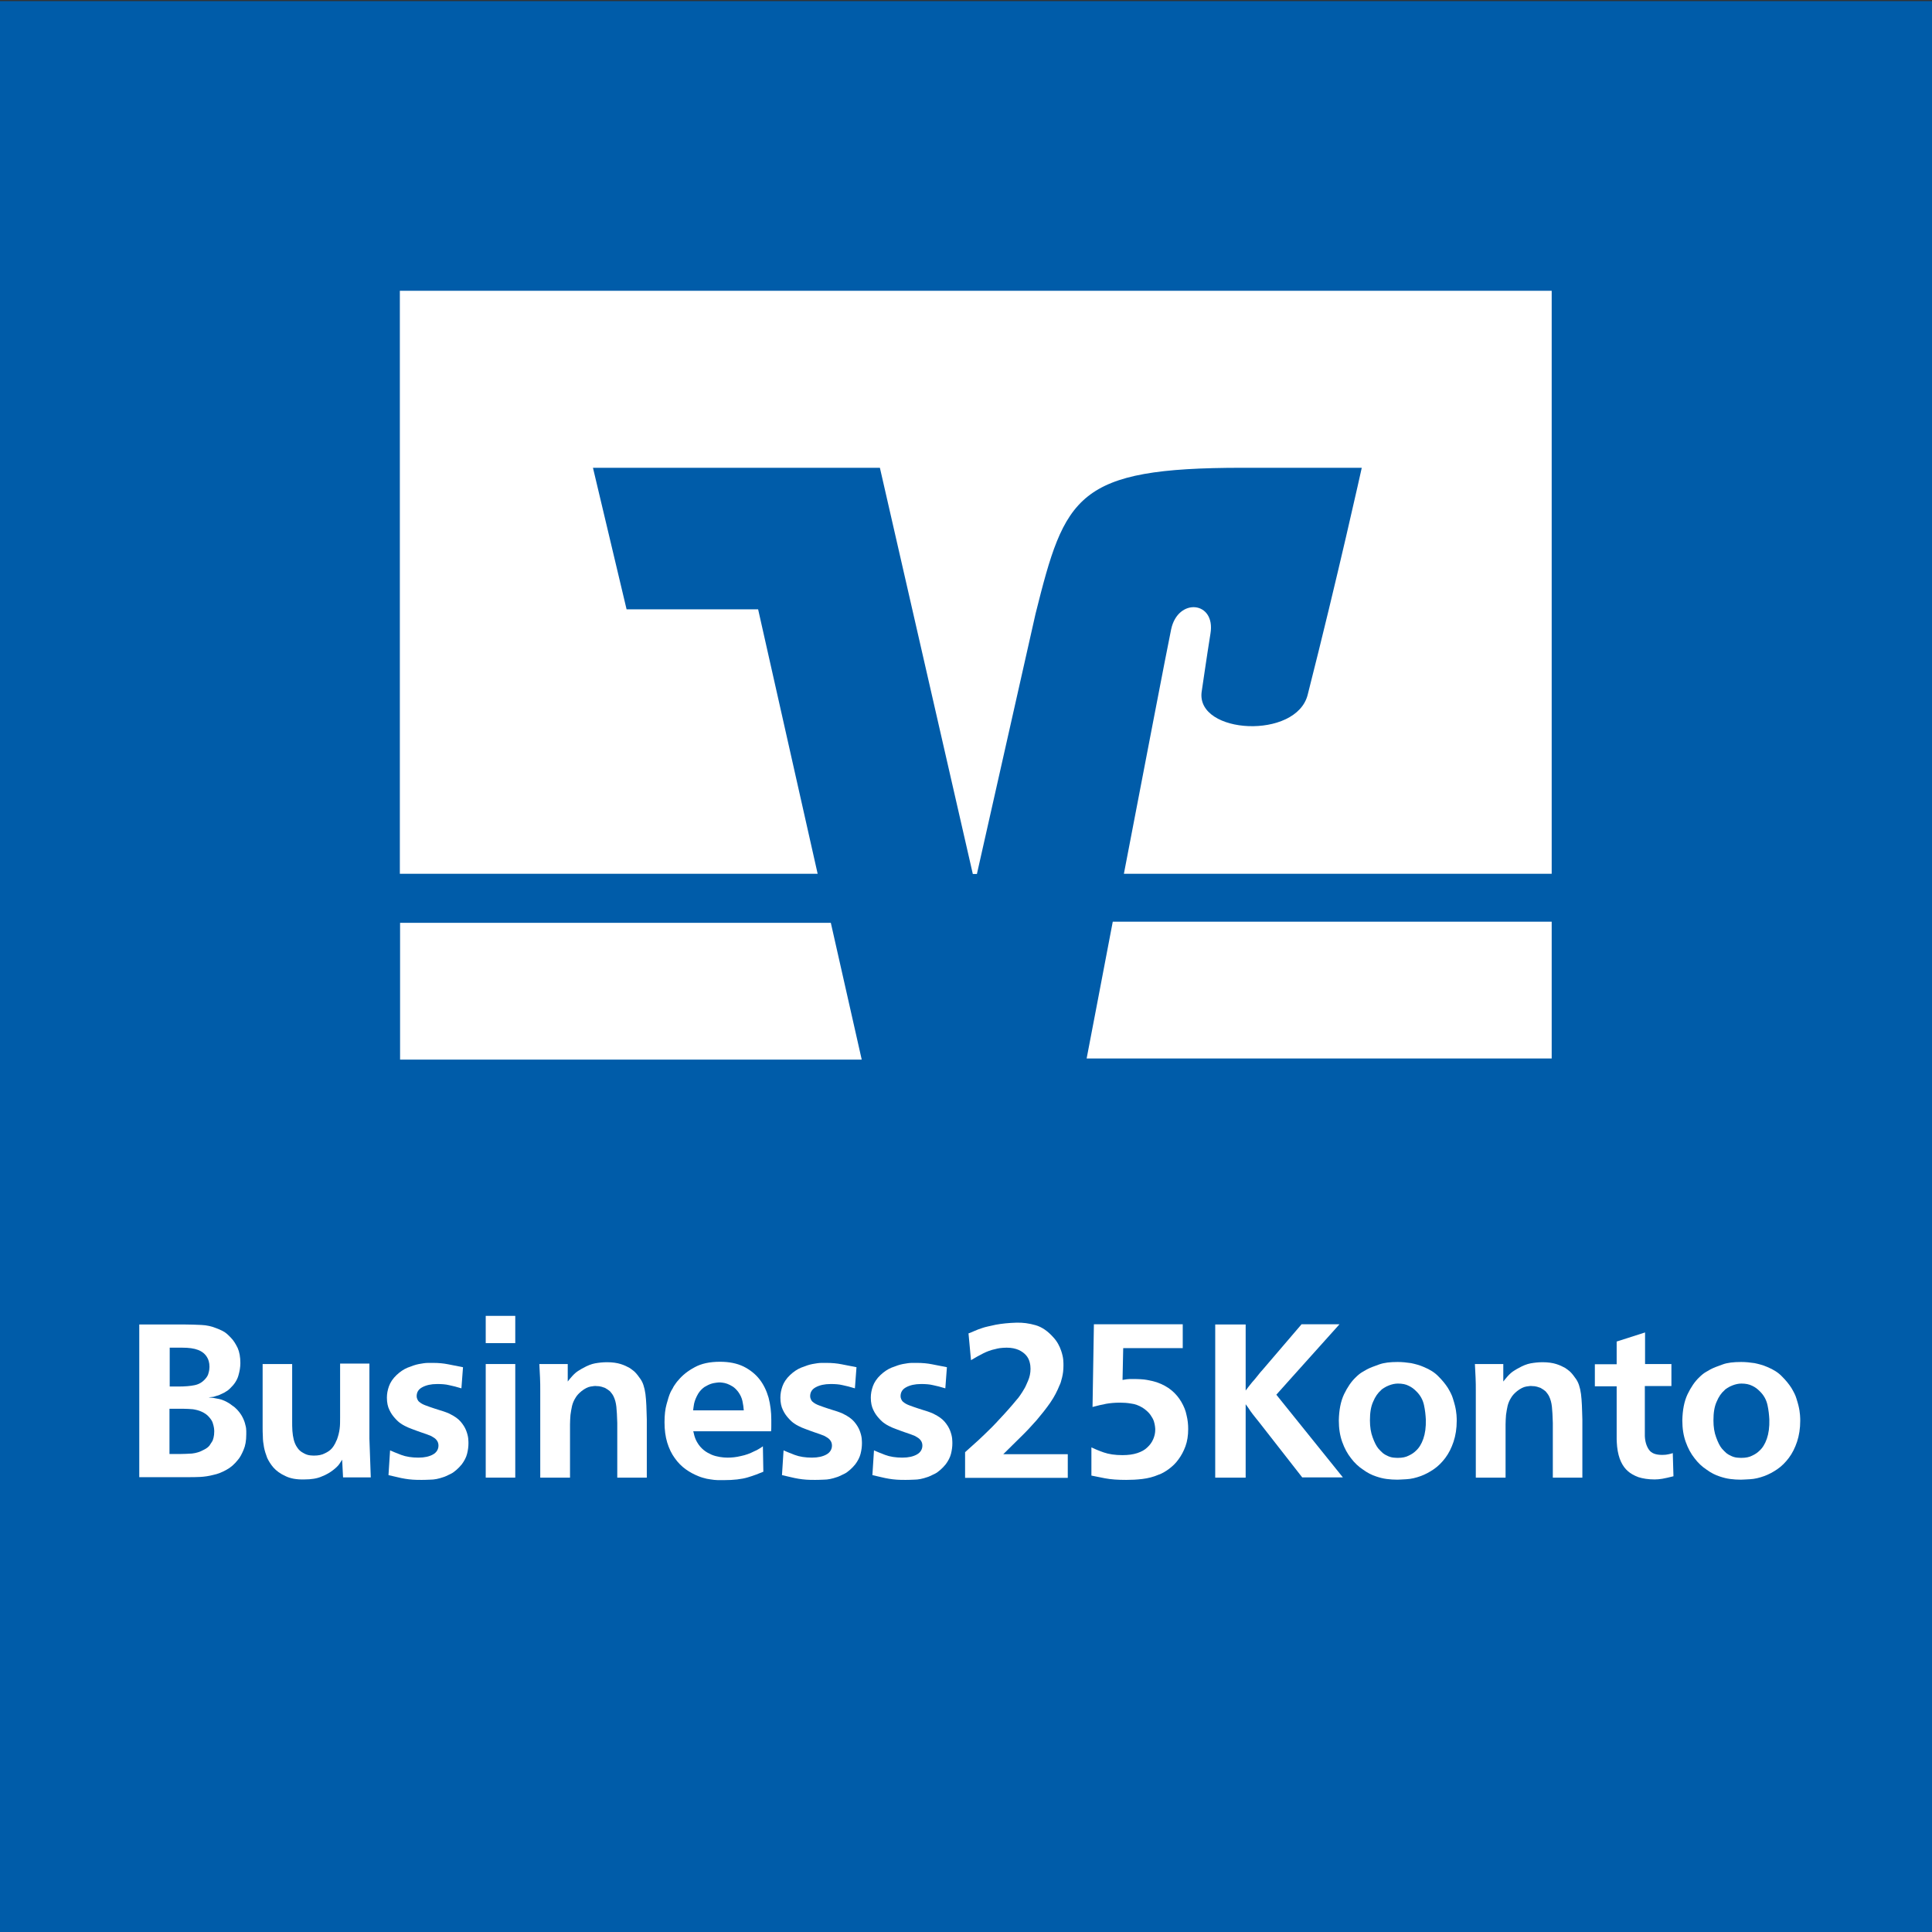
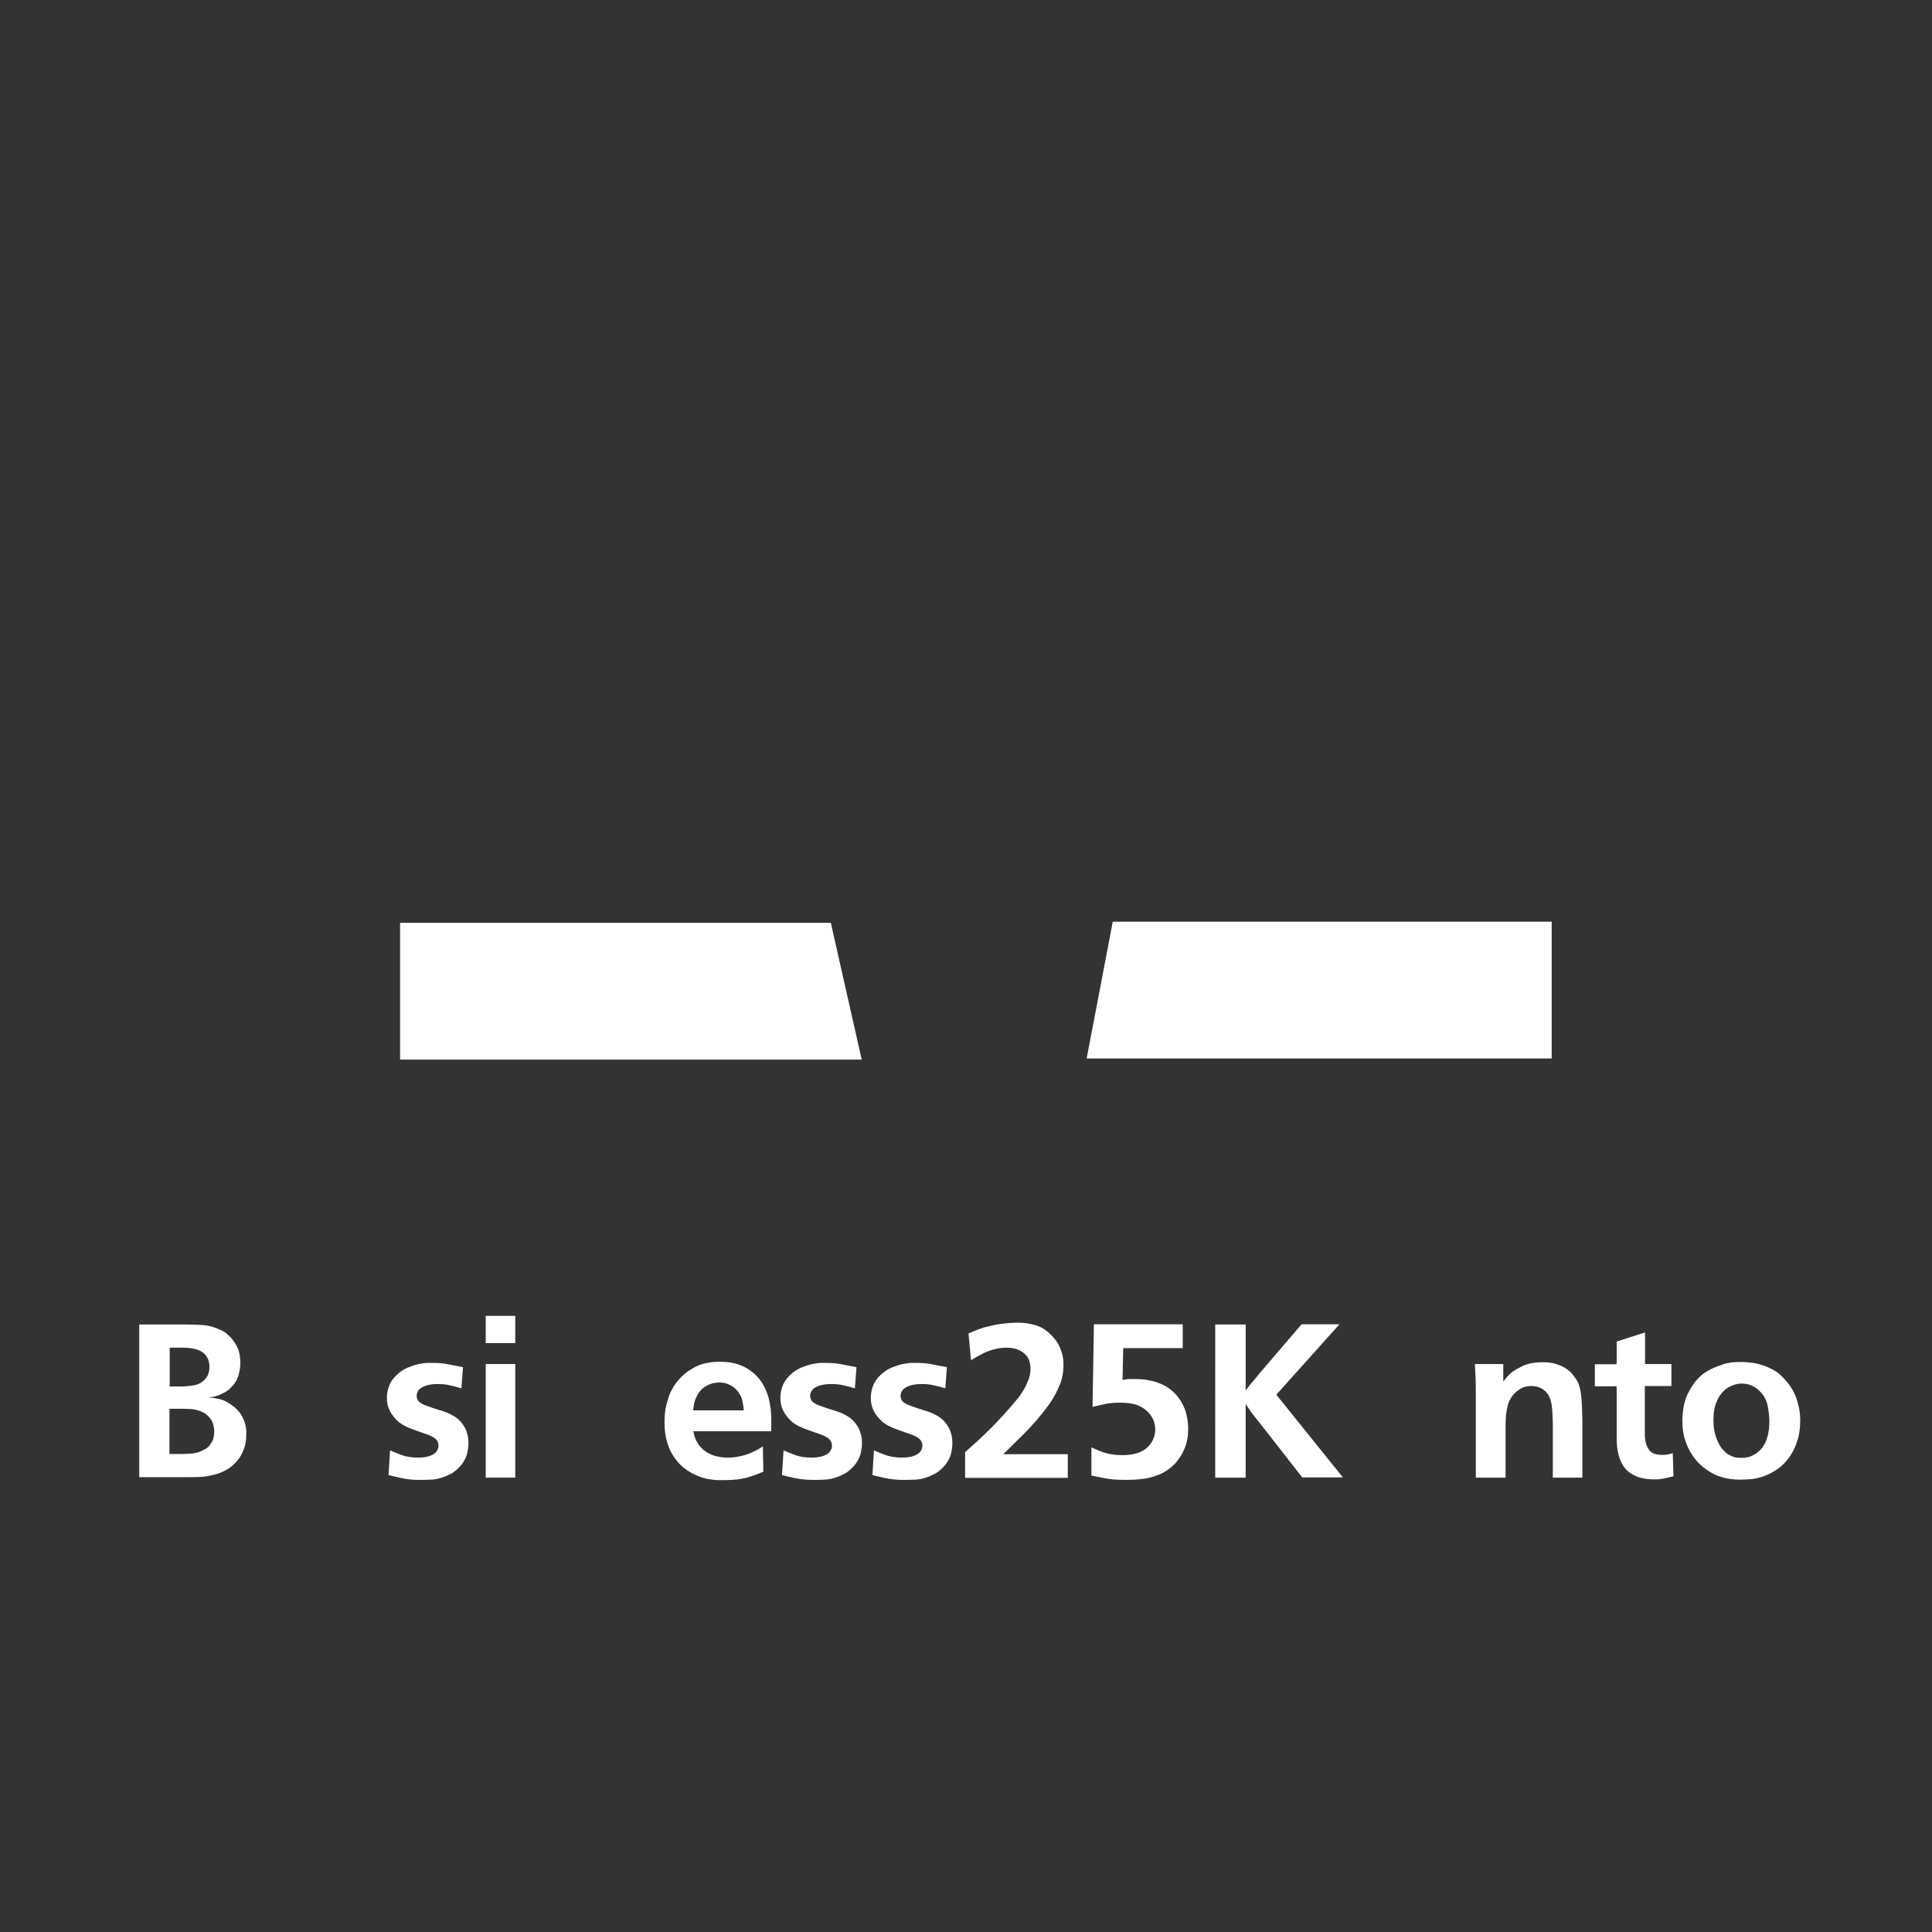
<svg xmlns="http://www.w3.org/2000/svg" version="1.1" id="Ebene_1" x="0px" y="0px" viewBox="0 0 850.4 850.4" style="enable-background:new 0 0 850.4 850.4;" xml:space="preserve">
  <rect x="0" y="0" width="850.4" height="850.4" fill="#333333" stroke="none" />
  <style type="text/css">
	.st0{fill:#005CA9;}
	.st1{fill:#FFFFFF;}
</style>
-   <rect y="0.5" class="st0" width="850.4" height="850.4" />
  <g>
</g>
  <g>
    <path class="st1" d="M81.7,583c2.2,0,4.5,0.1,6.9,0.2c2.4,0.1,4.6,0.6,6.8,1.5c0.4,0.1,1.2,0.5,2.5,1.1c1.3,0.6,2.5,1.7,3.8,3.1   c1.1,1.1,2,2.6,2.9,4.4c0.8,1.8,1.2,4,1.2,6.7c0,1.7-0.3,3.6-0.9,5.6c-0.6,2-1.8,3.8-3.6,5.5c-0.5,0.5-1,0.9-1.3,1.1   c-0.4,0.2-0.8,0.5-1.3,0.8c-0.3,0.1-0.8,0.4-1.5,0.7c-0.7,0.4-1.4,0.6-2.2,0.8c-0.7,0.3-1.2,0.4-1.6,0.4c-0.4,0-0.9,0.1-1.6,0.2   c1.7,0.1,3.3,0.4,4.7,0.7c1.4,0.3,3,1,4.7,2.1c0.1,0.1,0.5,0.4,1.2,0.9c0.7,0.4,1.3,1,2,1.7c1,1.1,1.8,2.2,2.4,3.4   c0.6,1.2,1,2.3,1.2,3.3c0.3,1,0.4,1.9,0.4,2.7c0,0.8,0,1.3,0,1.5c0,2.7-0.4,5-1.2,6.8c-0.8,1.9-1.6,3.4-2.5,4.4   c-1.5,1.9-3.2,3.4-5.1,4.4c-1.8,1-3.7,1.8-5.7,2.2c-1.9,0.5-3.9,0.8-5.8,0.9c-1.9,0.1-3.7,0.1-5.3,0.1H61.3V583H81.7z M74.7,610.3   c0.7,0,1.3,0,1.9,0c0.6,0,1.3,0,1.9,0c2.9,0,5.3-0.2,7.2-0.6c1.9-0.4,3.4-1.3,4.7-2.8c0.7-0.8,1.2-1.6,1.4-2.6   c0.3-1,0.4-1.9,0.4-2.6c0-1-0.1-1.8-0.3-2.5c-0.2-0.7-0.4-1.2-0.6-1.5c-0.9-1.7-2.3-2.8-4.1-3.5c-1.8-0.7-4.1-1-7-1   c-1,0-1.9,0-2.7,0c-0.8,0-1.7,0-2.8,0V610.3z M74.7,640c0.7,0,1.3,0,1.9,0c0.6,0,1.3,0,1.9,0h0.8c1.6,0,3.4-0.1,5.2-0.2   c1.8-0.2,3.5-0.7,5.1-1.6c1.3-0.6,2.1-1.3,2.6-1.9c0.4-0.6,0.8-1.2,1.1-1.7c0.3-0.4,0.5-1,0.7-1.8c0.2-0.8,0.3-1.7,0.3-2.7   c0-0.3,0-0.7-0.1-1.5c-0.1-0.7-0.3-1.5-0.6-2.4s-0.9-1.7-1.7-2.6c-0.8-0.9-1.8-1.6-3.1-2.2c-1.3-0.6-2.6-0.9-3.9-1.1   c-1.3-0.1-2.6-0.2-3.9-0.2h-6.4V640z" />
-     <path class="st1" d="M128.6,600.4v25.2c0,1.4,0,2.8,0.1,4.2c0.1,1.4,0.3,2.7,0.6,3.9c0.3,1.2,0.8,2.4,1.5,3.4   c0.7,1.1,1.6,1.9,2.8,2.5c1,0.6,2,0.9,2.9,1c0.9,0.1,1.5,0.1,1.8,0.1c1.8,0,3.4-0.3,4.7-1c1.3-0.6,2.3-1.3,3-2.1   c0.7-0.8,1.2-1.6,1.6-2.4c0.3-0.8,0.6-1.3,0.7-1.5c0.6-1.7,1-3.2,1.2-4.8c0.2-1.5,0.2-3.1,0.2-4.8v-23.9h12.9v33.1   c0.1,3.1,0.2,5.9,0.3,8.5c0.1,2.5,0.2,5.3,0.3,8.5H151l-0.4-7.8c-0.4,0.6-0.8,1.3-1.3,2c-0.5,0.7-1.4,1.6-2.7,2.6   c-1.3,1-2.9,2-5,2.8c-2,0.9-4.6,1.3-7.6,1.3c-3.4,0.1-6.2-0.4-8.4-1.5c-2.2-1-4-2.3-5.3-3.8c-1.1-1.3-2-2.7-2.7-4.2   c-0.6-1.6-1.1-3.1-1.4-4.7c-0.3-1.6-0.5-3.2-0.5-4.7c-0.1-1.6-0.1-3-0.1-4.2v-27.7H128.6z" />
    <path class="st1" d="M203.1,611.1c-2-0.6-3.8-1.1-5.4-1.4c-1.6-0.4-3.4-0.5-5.3-0.5c-2.7,0-4.8,0.5-6.5,1.4c-1.7,0.9-2.5,2.2-2.5,4   c0,0.4,0.1,0.8,0.3,1.3s0.5,0.9,0.9,1.2c0.7,0.6,1.6,1.1,2.7,1.5c1.1,0.4,2.4,0.9,4,1.4c1.7,0.5,3,1,4.1,1.3c1.1,0.4,2,0.7,2.7,1.1   c2,1,3.6,2.1,4.7,3.4c1.1,1.3,1.9,2.6,2.4,3.9c0.5,1.3,0.8,2.5,0.9,3.5c0.1,1.1,0.1,1.8,0.1,2.1c0,1.5-0.2,3-0.6,4.6   c-0.4,1.6-1.2,3.1-2.3,4.6c-0.8,1-1.6,1.8-2.4,2.5c-0.8,0.7-1.6,1.3-2.4,1.7c-0.8,0.4-1.4,0.7-2.1,1c-0.6,0.3-1,0.4-1.3,0.5   c-2,0.7-3.9,1.1-5.8,1.1c-1.9,0.1-3.1,0.1-3.7,0.1c-1.4,0-2.7,0-3.9-0.1c-1.2-0.1-2.3-0.2-3.4-0.4c-1.1-0.2-2.3-0.4-3.4-0.7   c-1.2-0.3-2.5-0.6-3.9-0.9l0.7-10.9c1.1,0.5,2.8,1.2,4.9,2c2.1,0.8,4.7,1.2,7.6,1.2c2.7,0,4.8-0.5,6.4-1.4s2.4-2.3,2.4-3.9   c0-0.8-0.2-1.5-0.6-2.1c-0.4-0.6-0.9-1.1-1.6-1.5c-0.6-0.4-1.3-0.8-2-1c-0.7-0.3-1.3-0.5-1.9-0.7c-1.3-0.4-2.5-0.9-3.7-1.3   c-1.2-0.4-2.3-0.9-3.4-1.3c-1.1-0.5-2.2-1-3.2-1.7c-1-0.6-1.9-1.5-2.8-2.5c-0.9-1-1.7-2.1-2.4-3.6c-0.7-1.4-1.1-3.2-1.1-5.4   c0-1.7,0.3-3.3,0.9-5c0.6-1.7,1.7-3.4,3.4-5c1.5-1.4,3.1-2.5,4.8-3.2c1.8-0.7,3.4-1.3,5-1.6c1.6-0.3,2.9-0.5,4.1-0.5   c1.1,0,1.8,0,2.1,0c2.4,0,4.6,0.2,6.6,0.6c2,0.4,4.2,0.8,6.6,1.3L203.1,611.1z" />
    <path class="st1" d="M226.8,579.2v12h-13v-12H226.8z M226.8,600.4v50h-13v-50H226.8z" />
-     <path class="st1" d="M271.7,650.5v-24.2c-0.1-3-0.2-5.4-0.4-7.1c-0.2-1.8-0.6-3.3-1.3-4.7c-0.4-0.8-1-1.5-1.5-2.1   c-0.6-0.5-1.3-1-2.2-1.5c-0.3-0.1-0.8-0.3-1.5-0.5c-0.7-0.2-1.4-0.3-2.3-0.3c-0.4-0.1-1.3,0-2.5,0.2c-1.2,0.2-2.6,0.9-4,2   c-1.1,0.9-2.1,1.9-2.7,3c-0.7,1.1-1.2,2.3-1.5,3.5c-0.3,1.3-0.5,2.6-0.7,4c-0.1,1.4-0.2,2.8-0.2,4.2v23.4h-13.1v-38   c0-2.2,0-4.2-0.1-6c-0.1-1.8-0.2-3.8-0.3-6h12.5v7.7c0.6-0.8,1.2-1.5,1.9-2.3c1-1.1,1.9-1.9,2.9-2.5s1.6-1,1.9-1.1   c1.9-1.1,3.7-1.8,5.3-2.1c1.7-0.3,3.4-0.5,5.3-0.5c2.4,0,4.4,0.3,6,0.8c1.6,0.5,2.8,1.1,3.9,1.7c0.5,0.3,1.1,0.8,1.9,1.4   c0.7,0.6,1.5,1.5,2.4,2.8c0.8,1,1.4,2.1,1.8,3.3c0.4,1.2,0.7,2.5,0.9,4c0.2,1.5,0.3,3.1,0.4,5c0.1,1.8,0.1,3.9,0.2,6.2v25.6H271.7z   " />
    <path class="st1" d="M305.1,629.9c0.1,0.1,0.2,0.7,0.5,1.9c0.3,1.1,0.7,2.1,1.3,3.1c0.8,1.4,1.8,2.5,2.9,3.4c1.1,0.9,2.3,1.5,3.4,2   c1.2,0.5,2.4,0.8,3.6,1c1.2,0.2,2.4,0.3,3.4,0.3c1.9,0,3.9-0.2,5.9-0.7c2-0.4,4-1.1,5.9-2.1c0.8-0.3,1.5-0.7,2.3-1.2   c0.8-0.5,1.3-0.8,1.5-1l0.2,11.2c-1.9,0.8-4.2,1.7-6.9,2.5c-2.7,0.8-6.2,1.2-10.4,1.2c-0.4,0-1,0-1.7,0c-0.8,0-1.6,0-2.6-0.1   c-1-0.1-2.1-0.3-3.3-0.5c-1.2-0.3-2.4-0.6-3.6-1.1c-2-0.8-3.9-1.8-5.7-3.1c-1.8-1.3-3.4-2.9-4.8-4.9c-1.4-1.9-2.5-4.2-3.3-6.8   c-0.8-2.6-1.2-5.6-1.2-9c0-3.1,0.3-5.8,0.9-7.9c0.6-2.2,1.1-3.9,1.7-5.2c0.3-0.6,0.6-1.2,1-1.8c0.3-0.6,0.5-1,0.6-1.1   c0.3-0.4,0.6-0.9,0.9-1.3c0.3-0.4,0.6-0.8,1-1.2c1.8-2.2,4.2-4.1,7.2-5.7c2.9-1.6,6.6-2.4,11.1-2.4c4.1,0,7.5,0.7,10.4,2.1   c2.8,1.4,5.2,3.3,7,5.6c1.8,2.3,3.1,5,4,8.1c0.8,3.1,1.2,6.3,1.2,9.7c0,0.9,0,1.8,0,2.6c0,0.8,0,1.6-0.1,2.5H305.1z M327.4,620.9   c-0.1-1.4-0.3-2.8-0.6-4.2c-0.3-1.4-0.9-2.7-1.9-4.1c-0.8-1-1.6-1.8-2.4-2.3c-0.8-0.5-1.6-0.9-2.4-1.2c-0.8-0.3-1.4-0.4-2.1-0.5   c-0.6-0.1-1-0.1-1.3-0.1c-0.2,0-0.6,0-1.3,0.1c-0.7,0.1-1.5,0.2-2.4,0.5c-0.9,0.3-1.9,0.8-2.9,1.4c-1,0.7-1.9,1.6-2.7,2.8   c-1,1.7-1.6,3.2-1.9,4.6c-0.2,1.4-0.4,2.4-0.4,2.9H327.4z" />
    <path class="st1" d="M376.3,611.1c-2-0.6-3.8-1.1-5.4-1.4c-1.6-0.4-3.4-0.5-5.3-0.5c-2.7,0-4.8,0.5-6.5,1.4c-1.7,0.9-2.5,2.2-2.5,4   c0,0.4,0.1,0.8,0.3,1.3s0.5,0.9,0.9,1.2c0.7,0.6,1.6,1.1,2.7,1.5c1.1,0.4,2.4,0.9,4,1.4c1.7,0.5,3,1,4.1,1.3c1.1,0.4,2,0.7,2.7,1.1   c2,1,3.6,2.1,4.7,3.4c1.1,1.3,1.9,2.6,2.4,3.9c0.5,1.3,0.8,2.5,0.9,3.5c0.1,1.1,0.1,1.8,0.1,2.1c0,1.5-0.2,3-0.6,4.6   c-0.4,1.6-1.2,3.1-2.3,4.6c-0.8,1-1.6,1.8-2.4,2.5c-0.8,0.7-1.6,1.3-2.4,1.7c-0.8,0.4-1.4,0.7-2.1,1c-0.6,0.3-1,0.4-1.3,0.5   c-2,0.7-3.9,1.1-5.8,1.1c-1.9,0.1-3.1,0.1-3.7,0.1c-1.4,0-2.7,0-3.9-0.1c-1.2-0.1-2.3-0.2-3.4-0.4c-1.1-0.2-2.3-0.4-3.4-0.7   c-1.2-0.3-2.5-0.6-3.9-0.9l0.7-10.9c1.1,0.5,2.8,1.2,4.9,2c2.1,0.8,4.7,1.2,7.6,1.2c2.7,0,4.8-0.5,6.4-1.4s2.4-2.3,2.4-3.9   c0-0.8-0.2-1.5-0.6-2.1c-0.4-0.6-0.9-1.1-1.6-1.5c-0.6-0.4-1.3-0.8-2-1c-0.7-0.3-1.3-0.5-1.9-0.7c-1.3-0.4-2.5-0.9-3.7-1.3   c-1.2-0.4-2.3-0.9-3.4-1.3c-1.1-0.5-2.2-1-3.2-1.7c-1-0.6-1.9-1.5-2.8-2.5c-0.9-1-1.7-2.1-2.4-3.6c-0.7-1.4-1.1-3.2-1.1-5.4   c0-1.7,0.3-3.3,0.9-5c0.6-1.7,1.7-3.4,3.4-5c1.5-1.4,3.1-2.5,4.8-3.2c1.8-0.7,3.4-1.3,5-1.6c1.6-0.3,2.9-0.5,4.1-0.5   c1.1,0,1.8,0,2.1,0c2.4,0,4.6,0.2,6.6,0.6c2,0.4,4.2,0.8,6.6,1.3L376.3,611.1z" />
    <path class="st1" d="M416.1,611.1c-2-0.6-3.8-1.1-5.4-1.4c-1.6-0.4-3.4-0.5-5.3-0.5c-2.7,0-4.8,0.5-6.5,1.4c-1.7,0.9-2.5,2.2-2.5,4   c0,0.4,0.1,0.8,0.3,1.3s0.5,0.9,0.9,1.2c0.7,0.6,1.6,1.1,2.7,1.5c1.1,0.4,2.4,0.9,4,1.4c1.7,0.5,3,1,4.1,1.3c1.1,0.4,2,0.7,2.7,1.1   c2,1,3.6,2.1,4.7,3.4c1.1,1.3,1.9,2.6,2.4,3.9c0.5,1.3,0.8,2.5,0.9,3.5c0.1,1.1,0.1,1.8,0.1,2.1c0,1.5-0.2,3-0.6,4.6   c-0.4,1.6-1.2,3.1-2.3,4.6c-0.8,1-1.6,1.8-2.4,2.5c-0.8,0.7-1.6,1.3-2.4,1.7c-0.8,0.4-1.4,0.7-2.1,1c-0.6,0.3-1,0.4-1.3,0.5   c-2,0.7-3.9,1.1-5.8,1.1c-1.9,0.1-3.1,0.1-3.7,0.1c-1.4,0-2.7,0-3.9-0.1c-1.2-0.1-2.3-0.2-3.4-0.4c-1.1-0.2-2.3-0.4-3.4-0.7   c-1.2-0.3-2.5-0.6-3.9-0.9l0.7-10.9c1.1,0.5,2.8,1.2,4.9,2c2.1,0.8,4.7,1.2,7.6,1.2c2.7,0,4.8-0.5,6.4-1.4s2.4-2.3,2.4-3.9   c0-0.8-0.2-1.5-0.6-2.1c-0.4-0.6-0.9-1.1-1.6-1.5c-0.6-0.4-1.3-0.8-2-1c-0.7-0.3-1.3-0.5-1.9-0.7c-1.3-0.4-2.5-0.9-3.7-1.3   c-1.2-0.4-2.3-0.9-3.4-1.3c-1.1-0.5-2.2-1-3.2-1.7c-1-0.6-1.9-1.5-2.8-2.5c-0.9-1-1.7-2.1-2.4-3.6c-0.7-1.4-1.1-3.2-1.1-5.4   c0-1.7,0.3-3.3,0.9-5c0.6-1.7,1.7-3.4,3.4-5c1.5-1.4,3.1-2.5,4.8-3.2c1.8-0.7,3.4-1.3,5-1.6c1.6-0.3,2.9-0.5,4.1-0.5   c1.1,0,1.8,0,2.1,0c2.4,0,4.6,0.2,6.6,0.6c2,0.4,4.2,0.8,6.6,1.3L416.1,611.1z" />
    <path class="st1" d="M470,639.9v10.6h-45.2v-11.3c2.2-2,4.2-3.8,6-5.4c1.8-1.7,3.7-3.5,5.8-5.6c1.3-1.3,2.4-2.5,3.4-3.6   c1-1.1,2.2-2.3,3.4-3.7c0.8-0.9,1.5-1.7,2.1-2.4c0.6-0.7,1.3-1.6,2.1-2.5c0.3-0.3,0.8-0.9,1.4-1.8c0.6-0.9,1.3-1.9,1.9-3   c0.4-0.6,0.9-1.8,1.6-3.4c0.7-1.6,1.1-3.4,1.1-5.3c0-0.9-0.1-1.9-0.4-3c-0.3-1.1-0.8-2.1-1.6-3c-0.8-0.9-1.9-1.7-3.2-2.3   c-1.4-0.6-3.1-1-5.3-1c-1.1,0-2.1,0.1-3,0.2c-0.8,0.1-1.5,0.3-1.9,0.4c-2,0.4-3.8,1.1-5.4,1.9c-1.6,0.8-3.4,1.8-5.4,3l-1.1-11.8   c0.5-0.1,1.3-0.5,2.5-1c1.1-0.5,2.4-1,3.7-1.4c1.1-0.4,3.1-0.8,5.8-1.4c2.7-0.5,5.7-0.8,9-0.9c2.9-0.1,5.7,0.3,8.5,1.1   c2.8,0.8,5.4,2.6,7.8,5.3c1.7,1.8,2.8,3.9,3.5,6c0.5,1.5,0.8,2.8,0.9,3.9c0.1,1.1,0.1,2,0.1,2.5c0,2-0.2,3.7-0.6,5.3   c-0.4,1.6-0.7,2.7-1.1,3.4c-1,2.5-2.3,5.1-4.1,7.7c-1.8,2.6-3.8,5.1-6,7.7c-2.2,2.5-4.6,5.1-7.2,7.6c-2.5,2.5-5.1,5-7.5,7.4H470z" />
    <path class="st1" d="M520.6,583v10.4h-26.2l-0.3,14c0.6-0.1,1.3-0.2,1.9-0.3c0.6-0.1,1.5-0.1,2.6-0.1c2.6,0,4.7,0.1,6.3,0.4   c1.6,0.3,2.9,0.6,4.2,1c2.6,0.9,4.8,2.1,6.6,3.6c1.8,1.5,3.2,3.2,4.3,5.1c1.1,1.9,1.9,3.8,2.3,5.9c0.5,2,0.7,4,0.7,6   c0,2.9-0.4,5.4-1.2,7.6c-0.8,2.2-1.9,4.2-3.1,5.8c-1.2,1.7-2.6,3-4.2,4.2c-1.5,1.1-3,2-4.5,2.5c-2.3,1-4.7,1.6-7.2,1.9   c-2.5,0.3-4.8,0.4-7.1,0.4c-3.6,0-6.7-0.2-9.3-0.7c-2.6-0.5-4.6-0.9-6-1.2v-12.4c1.3,0.6,3.1,1.4,5.4,2.2c2.3,0.8,5,1.2,8.3,1.2   c2.5,0,4.7-0.3,6.5-0.9c1.8-0.6,3.3-1.4,4.4-2.5c1.1-1,2-2.2,2.6-3.6s0.9-2.7,0.9-4.2c0-0.3,0-0.7-0.1-1.4   c-0.1-0.7-0.2-1.4-0.5-2.3c-0.3-0.9-0.8-1.8-1.5-2.8c-0.7-1-1.7-1.9-2.9-2.8c-0.3-0.1-0.4-0.3-0.6-0.4c-1.7-1-3.3-1.6-5-1.8   c-1.7-0.3-3.3-0.4-4.9-0.4c-2.4,0-4.4,0.2-6.1,0.5c-1.7,0.3-3.7,0.8-6,1.4l0.6-36.4H520.6z" />
    <path class="st1" d="M548.2,612.2c0.7-1,1.4-1.8,2-2.6c0.6-0.8,1.3-1.6,2.1-2.5c0.6-0.8,1.2-1.4,1.7-2.1c0.5-0.6,1-1.3,1.7-2   l17.2-20.1h16.7l-21,23.4l-6.8,7.6l29.3,36.4h-17.9l-18.9-24.2c-0.7-0.9-1.4-1.7-2-2.5c-0.6-0.8-1.3-1.6-1.9-2.5   c-0.3-0.5-0.7-1-1-1.5c-0.4-0.5-0.7-1-1.1-1.5v32.3h-13.4V583h13.4V612.2z" />
-     <path class="st1" d="M615.2,599.5c2,0,3.9,0.2,5.9,0.5c1.9,0.4,3.8,0.9,5.6,1.7c2.7,1.1,4.9,2.5,6.5,4.2c1.7,1.7,3,3.3,4.1,5   c1,1.7,1.8,3.2,2.2,4.6s0.8,2.5,0.9,3.1c0.4,1.6,0.6,3,0.7,4.2s0.1,2.1,0.1,2.6c0,3.4-0.5,6.5-1.4,9.2c-0.9,2.7-2.1,5.1-3.6,7.1   c-1.5,2-3.2,3.7-5.1,5c-1.9,1.3-3.8,2.3-5.7,3c-2.2,0.8-4.3,1.3-6.3,1.4c-2,0.1-3.3,0.2-4,0.2c-1.6,0-3.2-0.1-4.7-0.3   c-1.6-0.2-3.1-0.6-4.6-1.1c-1.9-0.6-3.9-1.6-5.8-3c-2-1.3-3.8-3-5.3-5c-1.6-2-2.9-4.4-3.9-7.2c-1-2.8-1.5-5.9-1.5-9.5   c0.1-4.5,0.8-8.3,2.3-11.5c1.5-3.1,3.2-5.6,5.1-7.4c1.1-1.1,2.1-1.9,3-2.4c0.9-0.5,1.5-0.9,1.9-1.1c1.3-0.7,3.1-1.4,5.4-2.2   C609.2,599.8,611.9,599.5,615.2,599.5z M615.3,609c-1.3,0-2.6,0.3-3.9,0.8c-0.8,0.3-1.6,0.7-2.2,1.1c-0.6,0.4-1.1,0.7-1.3,1   c-1.4,1.2-2.6,2.9-3.5,5.1c-1,2.2-1.4,4.9-1.4,8.2c0,2.9,0.4,5.4,1.2,7.5c0.8,2.2,1.6,3.8,2.5,4.9c0.8,0.9,1.5,1.6,2.1,2.1   c0.7,0.5,1.2,0.8,1.5,0.9c1.1,0.6,2.1,0.9,3.1,1c1,0.1,1.6,0.1,2,0.1c1.8,0,3.4-0.3,4.7-1c1.3-0.6,2.3-1.3,3-2   c1.5-1.3,2.6-3.1,3.4-5.4c0.8-2.3,1.2-5.1,1.1-8.5c-0.1-1.9-0.3-4-0.8-6.3c-0.5-2.3-1.6-4.4-3.5-6.2c-0.9-0.9-1.9-1.7-3.2-2.3   C618.8,609.3,617.2,609,615.3,609z" />
    <path class="st1" d="M683.5,650.5v-24.2c-0.1-3-0.2-5.4-0.4-7.1c-0.2-1.8-0.6-3.3-1.3-4.7c-0.4-0.8-1-1.5-1.5-2.1   c-0.6-0.5-1.3-1-2.2-1.5c-0.3-0.1-0.8-0.3-1.5-0.5c-0.7-0.2-1.4-0.3-2.3-0.3c-0.4-0.1-1.3,0-2.5,0.2c-1.2,0.2-2.6,0.9-4,2   c-1.1,0.9-2.1,1.9-2.7,3c-0.7,1.1-1.2,2.3-1.5,3.5c-0.3,1.3-0.5,2.6-0.7,4c-0.1,1.4-0.2,2.8-0.2,4.2v23.4h-13.1v-38   c0-2.2,0-4.2-0.1-6c-0.1-1.8-0.2-3.8-0.3-6h12.5v7.7c0.6-0.8,1.2-1.5,1.9-2.3c1-1.1,1.9-1.9,2.9-2.5c1-0.6,1.6-1,1.9-1.1   c1.9-1.1,3.7-1.8,5.3-2.1c1.7-0.3,3.4-0.5,5.3-0.5c2.4,0,4.4,0.3,6,0.8c1.6,0.5,2.8,1.1,3.9,1.7c0.5,0.3,1.1,0.8,1.9,1.4   c0.7,0.6,1.5,1.5,2.4,2.8c0.8,1,1.4,2.1,1.8,3.3c0.4,1.2,0.7,2.5,0.9,4c0.2,1.5,0.3,3.1,0.4,5c0.1,1.8,0.1,3.9,0.2,6.2v25.6H683.5z   " />
    <path class="st1" d="M724,600.4h11.7v9.7H724v22c0.1,2.4,0.7,4.4,1.8,6c1.1,1.6,3,2.3,5.9,2.3c1.1,0,2-0.1,2.8-0.3   c0.8-0.2,1.4-0.3,1.8-0.5l0.3,10.2c-2,0.5-3.7,0.9-4.9,1.1s-2.4,0.3-3.4,0.3c-2.8,0-5.2-0.4-7.1-1c-1.9-0.7-3.5-1.6-4.6-2.6   c-1.3-1.1-2.3-2.5-3.1-4.2c-0.8-1.7-1.4-3.9-1.7-6.6c-0.1-1.3-0.2-2.4-0.2-3.3c0-1,0-1.8,0-2.3v-21h-9.6v-9.7h9.6v-10l12.5-4V600.4   z" />
    <path class="st1" d="M766.4,599.5c2,0,3.9,0.2,5.9,0.5c1.9,0.4,3.8,0.9,5.6,1.7c2.7,1.1,4.9,2.5,6.5,4.2c1.7,1.7,3,3.3,4.1,5   c1,1.7,1.8,3.2,2.2,4.6s0.8,2.5,0.9,3.1c0.4,1.6,0.6,3,0.7,4.2s0.1,2.1,0.1,2.6c0,3.4-0.5,6.5-1.4,9.2c-0.9,2.7-2.1,5.1-3.6,7.1   c-1.5,2-3.2,3.7-5.1,5c-1.9,1.3-3.8,2.3-5.7,3c-2.2,0.8-4.3,1.3-6.3,1.4c-2,0.1-3.3,0.2-4,0.2c-1.6,0-3.2-0.1-4.7-0.3   c-1.6-0.2-3.1-0.6-4.6-1.1c-1.9-0.6-3.9-1.6-5.8-3c-2-1.3-3.8-3-5.3-5c-1.6-2-2.9-4.4-3.9-7.2c-1-2.8-1.5-5.9-1.5-9.5   c0.1-4.5,0.8-8.3,2.3-11.5c1.5-3.1,3.2-5.6,5.1-7.4c1.1-1.1,2.1-1.9,3-2.4c0.9-0.5,1.5-0.9,1.9-1.1c1.3-0.7,3.1-1.4,5.4-2.2   C760.3,599.8,763.1,599.5,766.4,599.5z M766.5,609c-1.3,0-2.6,0.3-3.9,0.8c-0.8,0.3-1.6,0.7-2.2,1.1c-0.6,0.4-1.1,0.7-1.3,1   c-1.4,1.2-2.6,2.9-3.5,5.1c-1,2.2-1.4,4.9-1.4,8.2c0,2.9,0.4,5.4,1.2,7.5c0.8,2.2,1.6,3.8,2.5,4.9c0.8,0.9,1.5,1.6,2.1,2.1   c0.7,0.5,1.2,0.8,1.5,0.9c1.1,0.6,2.1,0.9,3.1,1c1,0.1,1.6,0.1,2,0.1c1.8,0,3.4-0.3,4.7-1c1.3-0.6,2.3-1.3,3-2   c1.5-1.3,2.6-3.1,3.4-5.4c0.8-2.3,1.2-5.1,1.1-8.5c-0.1-1.9-0.3-4-0.8-6.3c-0.5-2.3-1.6-4.4-3.5-6.2c-0.9-0.9-1.9-1.7-3.2-2.3   C769.9,609.3,768.4,609,766.5,609z" />
  </g>
  <g>
    <path id="path54" class="st1" d="M489.8,405.7c-5.3,27.6-9.7,51.1-11.5,60.2H683v-60.2H489.8z M176.1,406.2v60.2h203.2l-13.6-60.2   H176.1z" />
-     <path id="path62" class="st1" d="M275.8,268.2L261,205.9h126.3l40.9,178.8h1.8l25.8-114.5c13-52,17.9-64.3,91-64.3h52.6   c0,0-10.6,48-23.8,99.9c-5,19.8-48.9,17.4-46.7-1.1c0.3-1.9,2.3-15.9,3.9-25.8c2.4-14.3-14.3-16-17.3-1.9   c-2.1,10.1-11.7,60.3-20.8,107.6H683V128H176v256.6h183.9l-26.2-116.4H275.8L275.8,268.2z" />
  </g>
</svg>